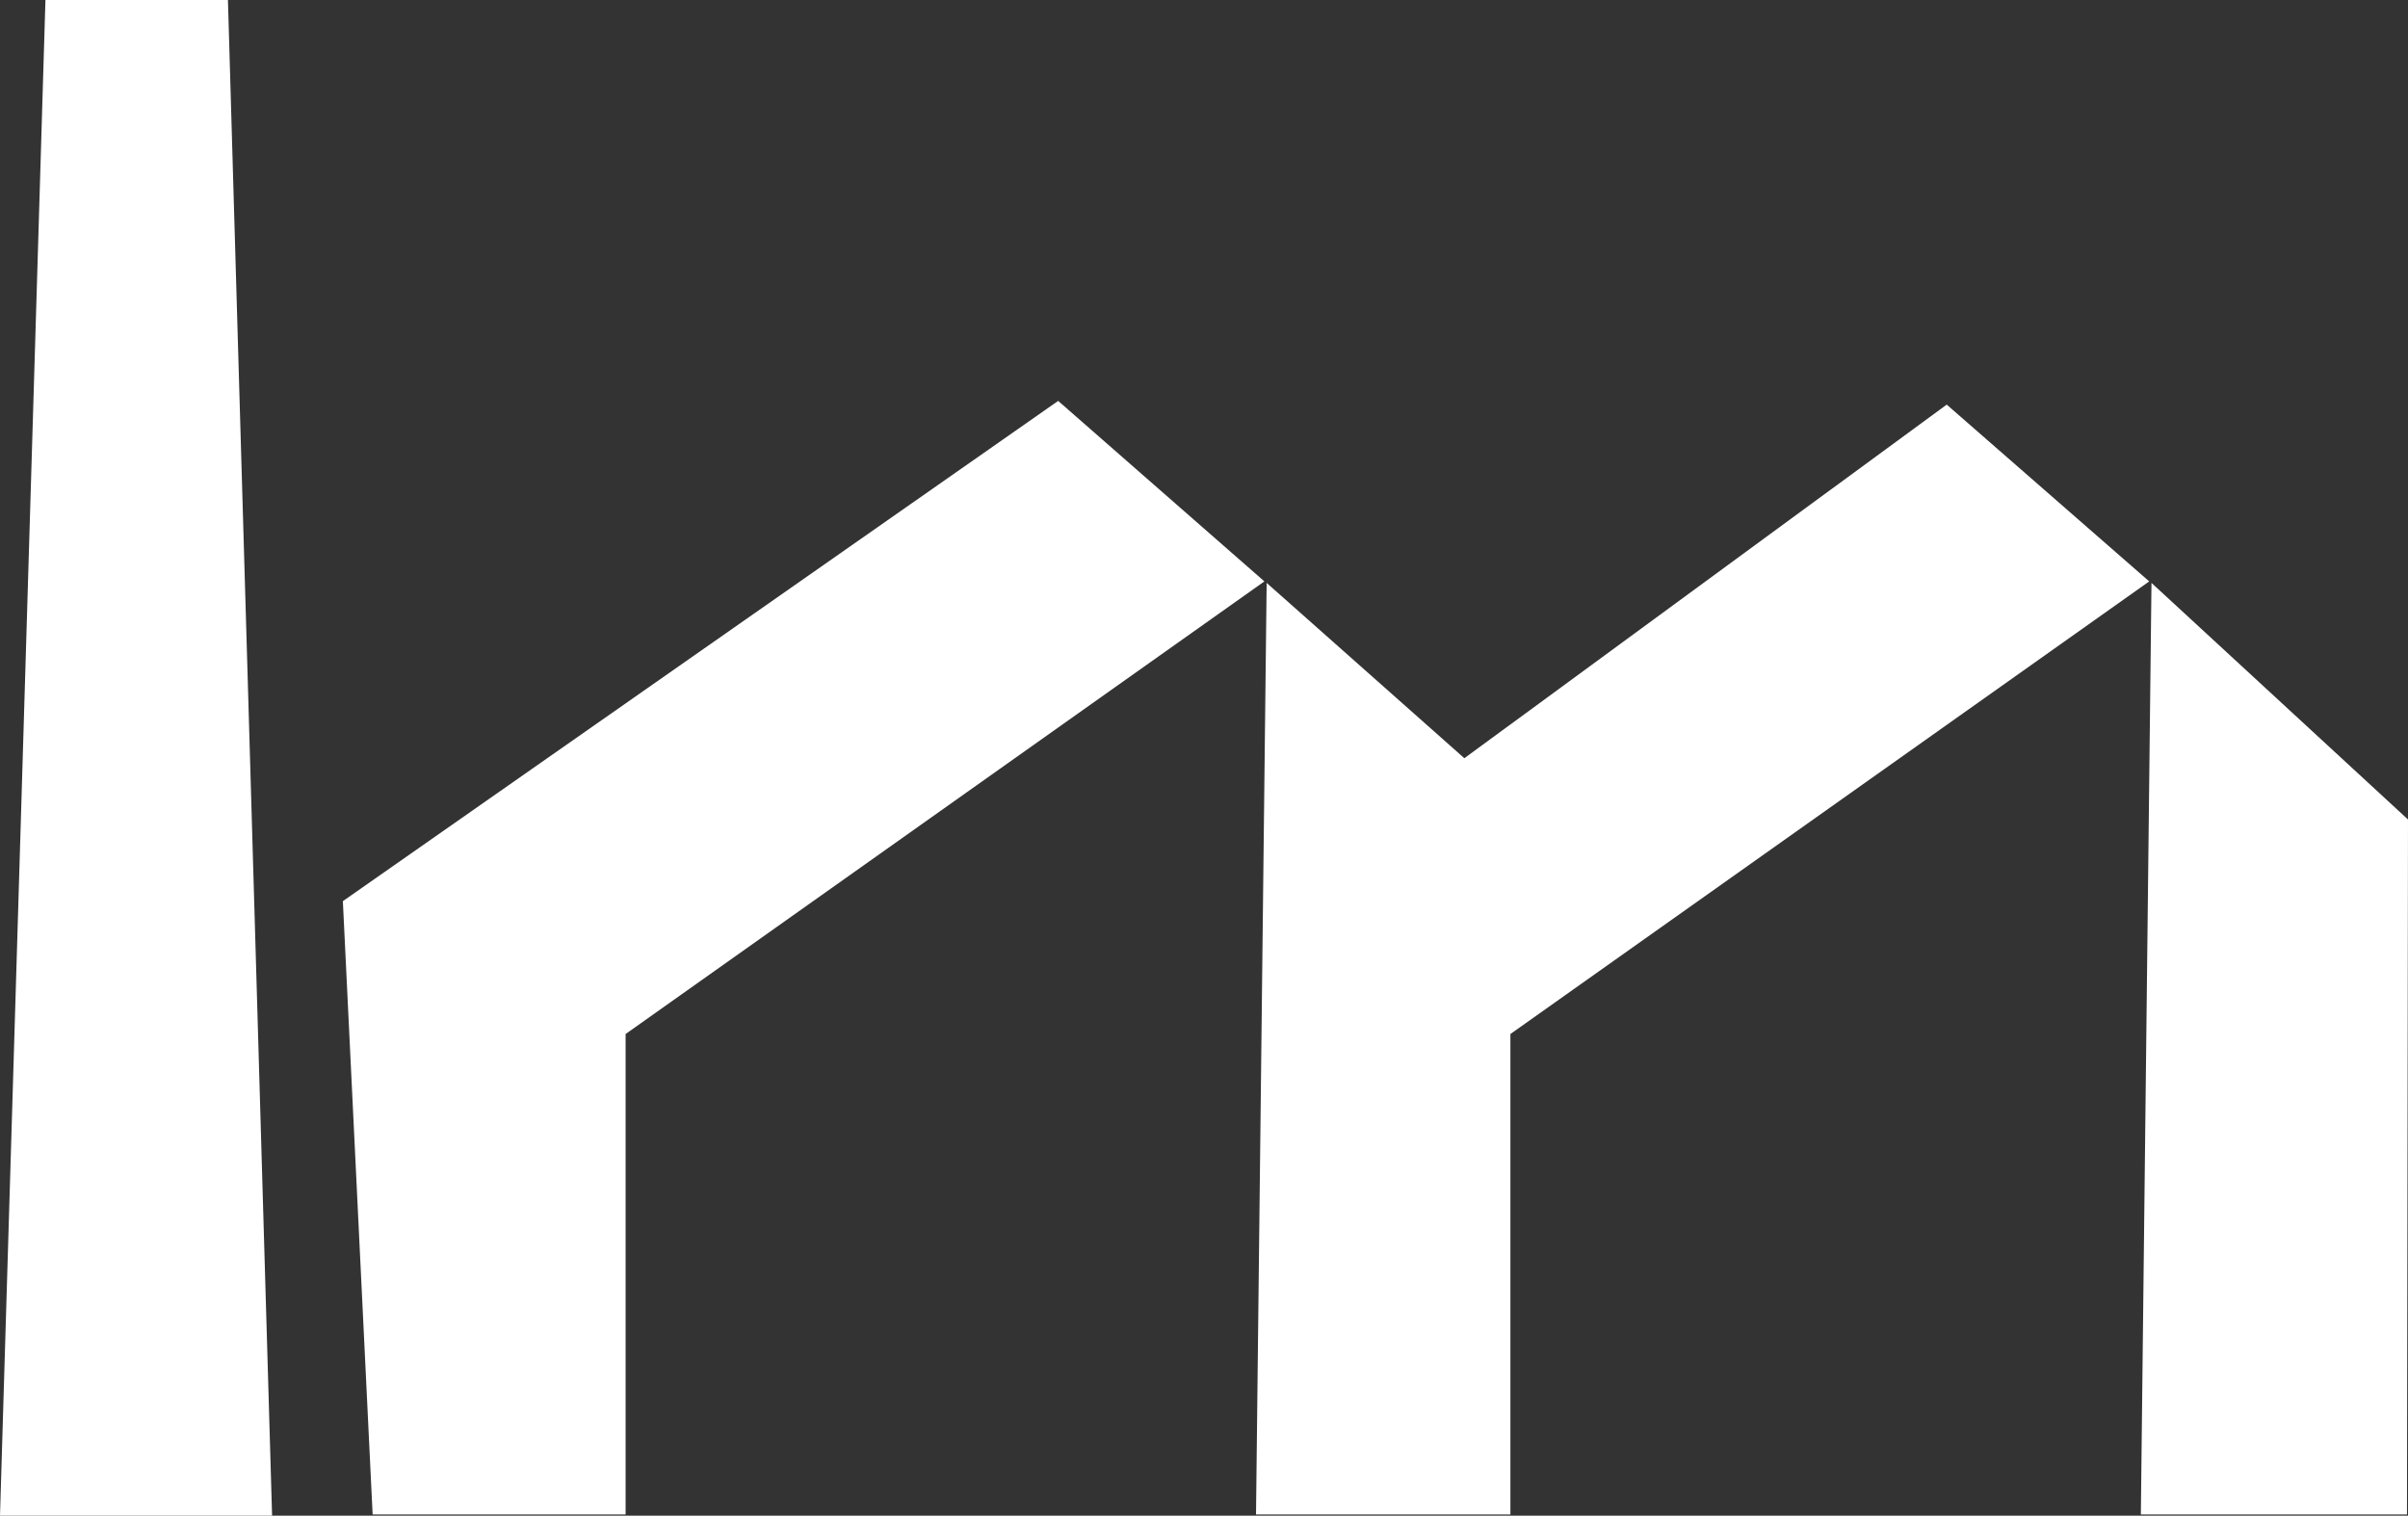
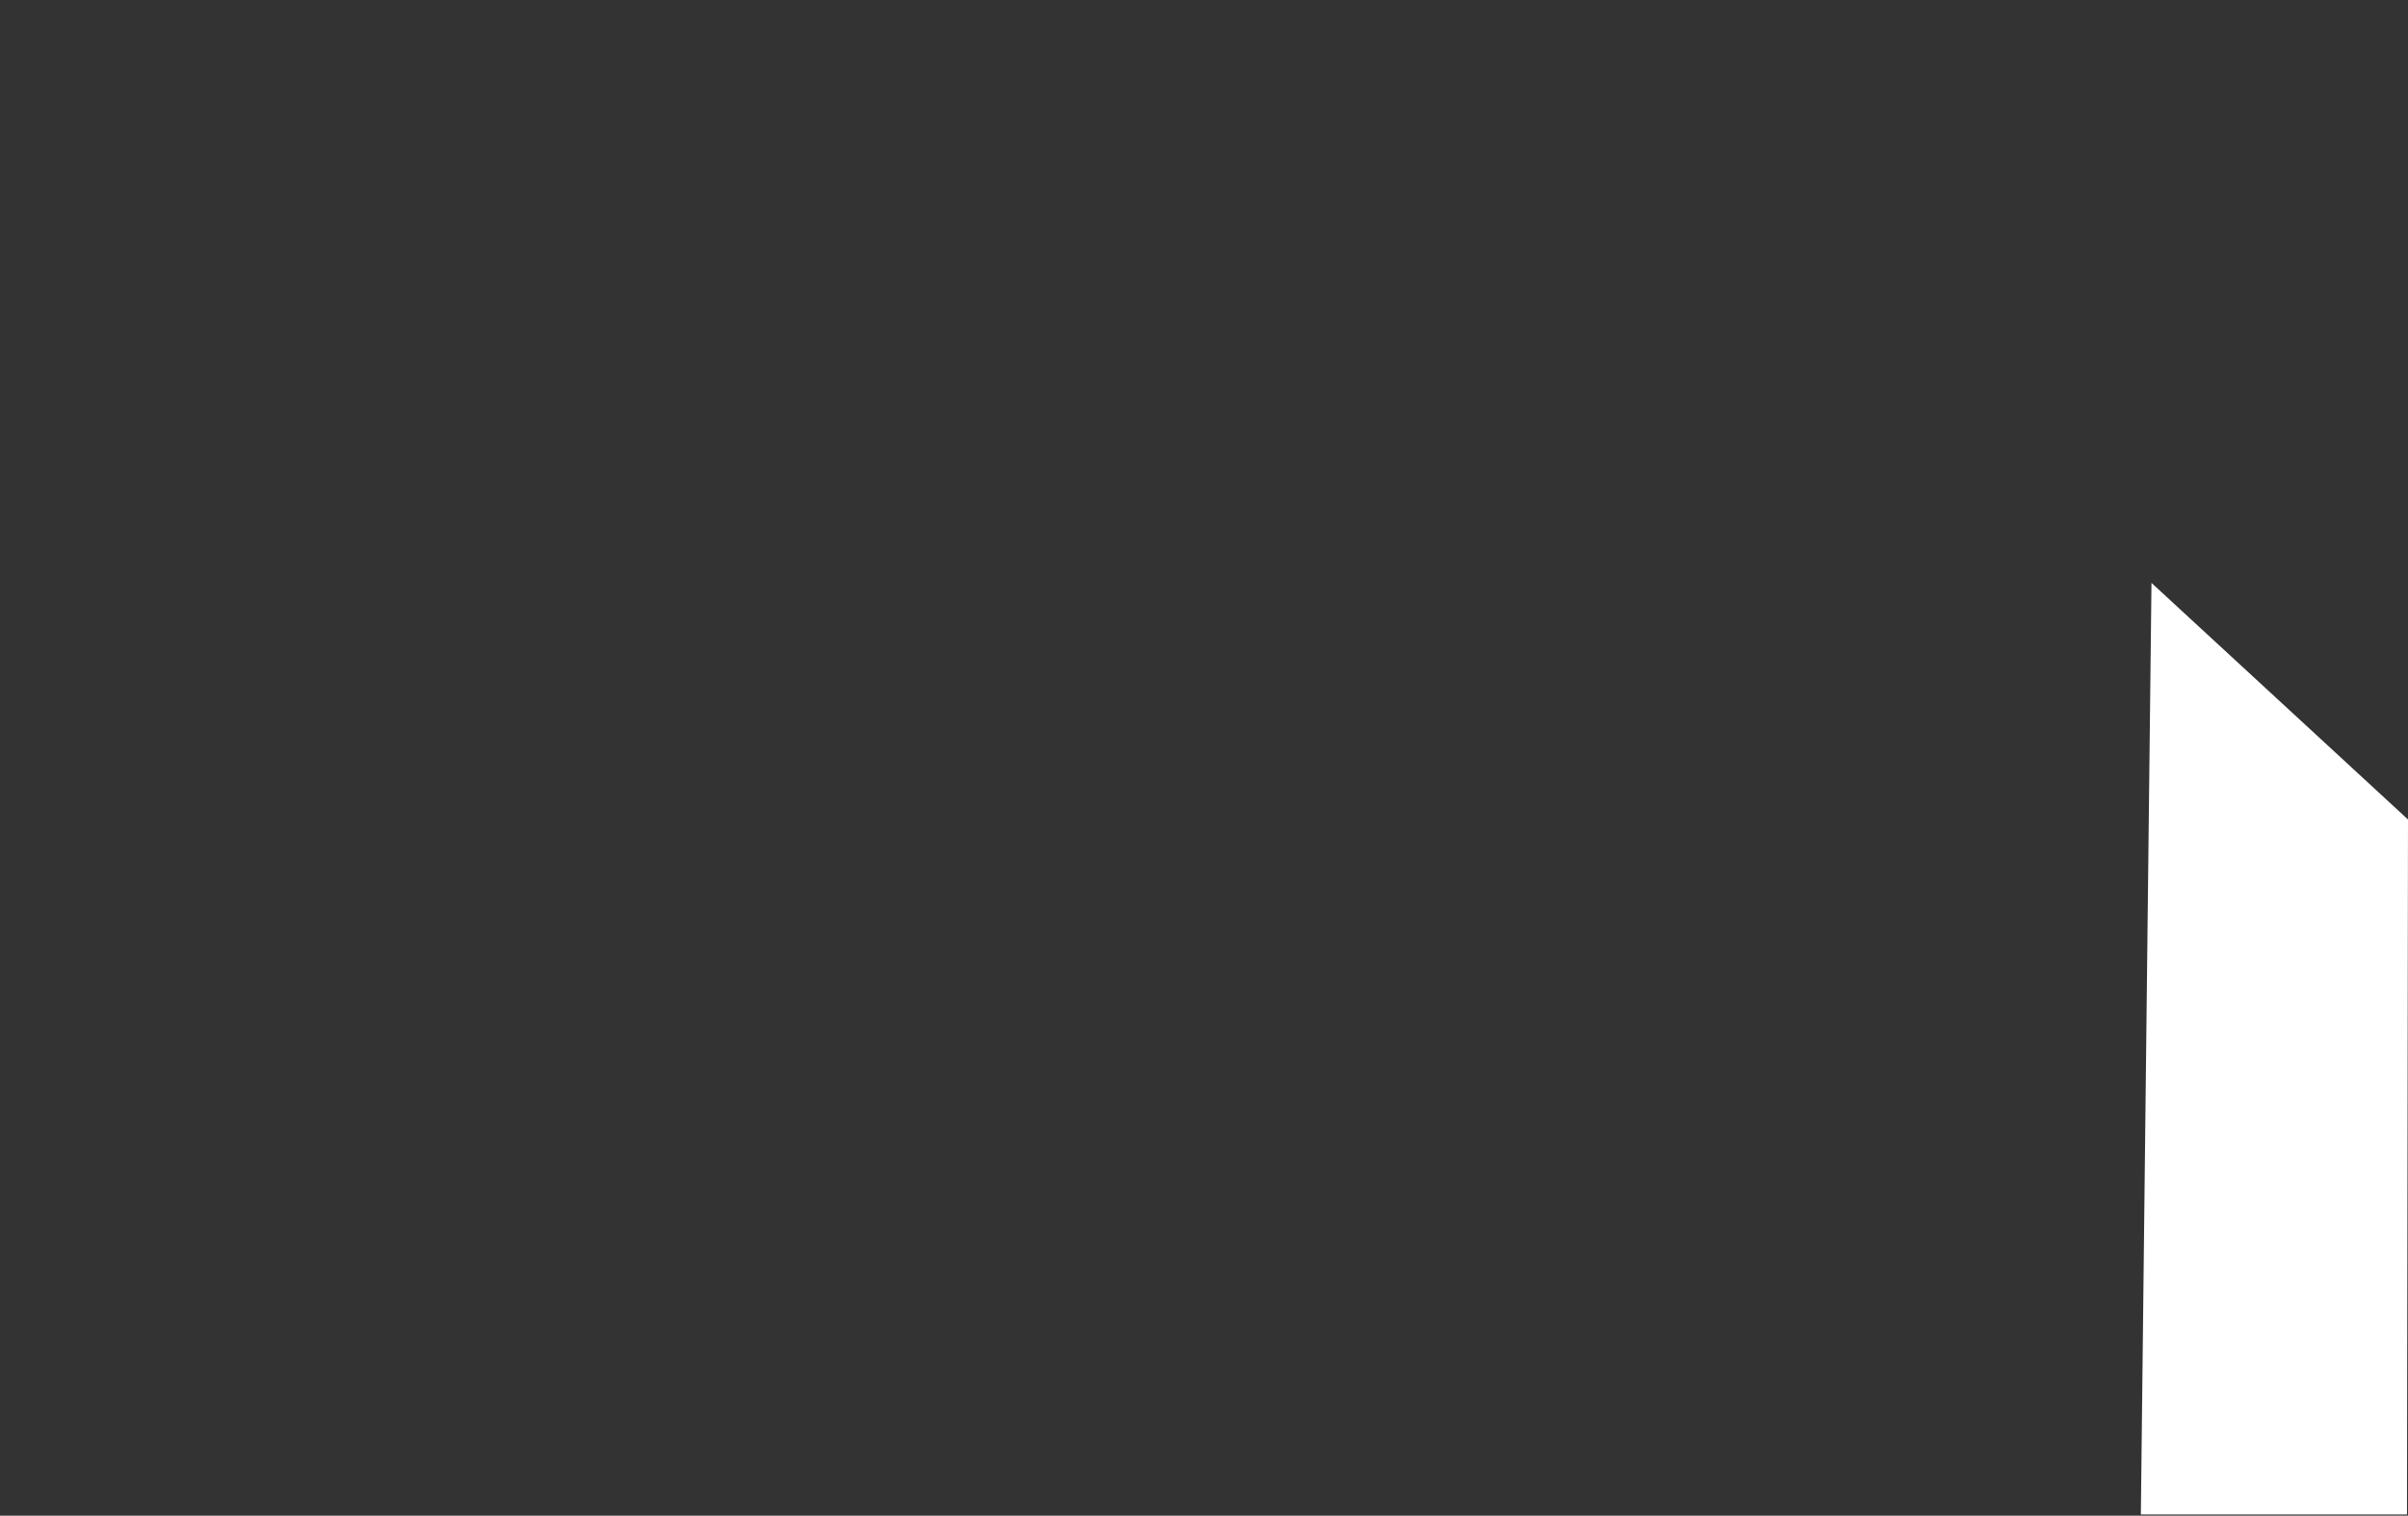
<svg xmlns="http://www.w3.org/2000/svg" id="Capa_1" width="668.19" height="420.61" viewBox="0 0 668.19 420.61">
  <rect x="0" y="0" width="668.19" height="420.61" fill="#333333" stroke="none" />
  <g>
-     <polygon points="419.12 286.94 596.38 161.34 540.19 112.28 406.34 210.41 351.48 161.76 348.53 420.27 419.12 420.27 419.12 286.94" style="fill: #fff;" />
    <polygon points="597.01 161.76 594.06 420.27 667.91 420.27 668.19 227.41 597.01 161.76" style="fill: #fff;" />
  </g>
-   <polygon points="75.5 420.61 0 420.61 12.61 0 63.25 0 75.5 420.61" style="fill: #fff;" />
-   <polygon points="293.63 111.25 95.14 250.07 103.4 420.27 210.67 420.27 173.6 420.27 173.6 286.94 350.85 161.34 293.63 111.25" style="fill: #fff;" />
</svg>